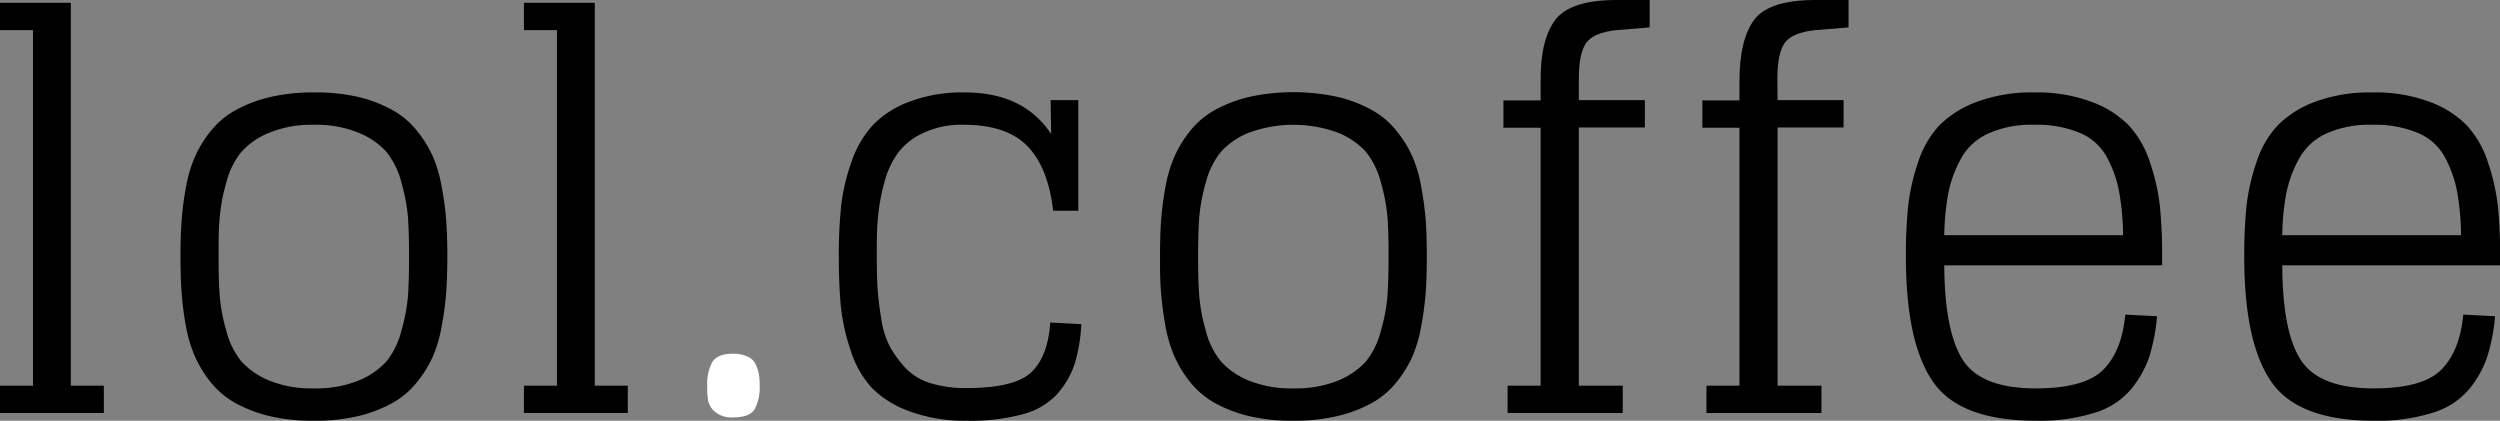
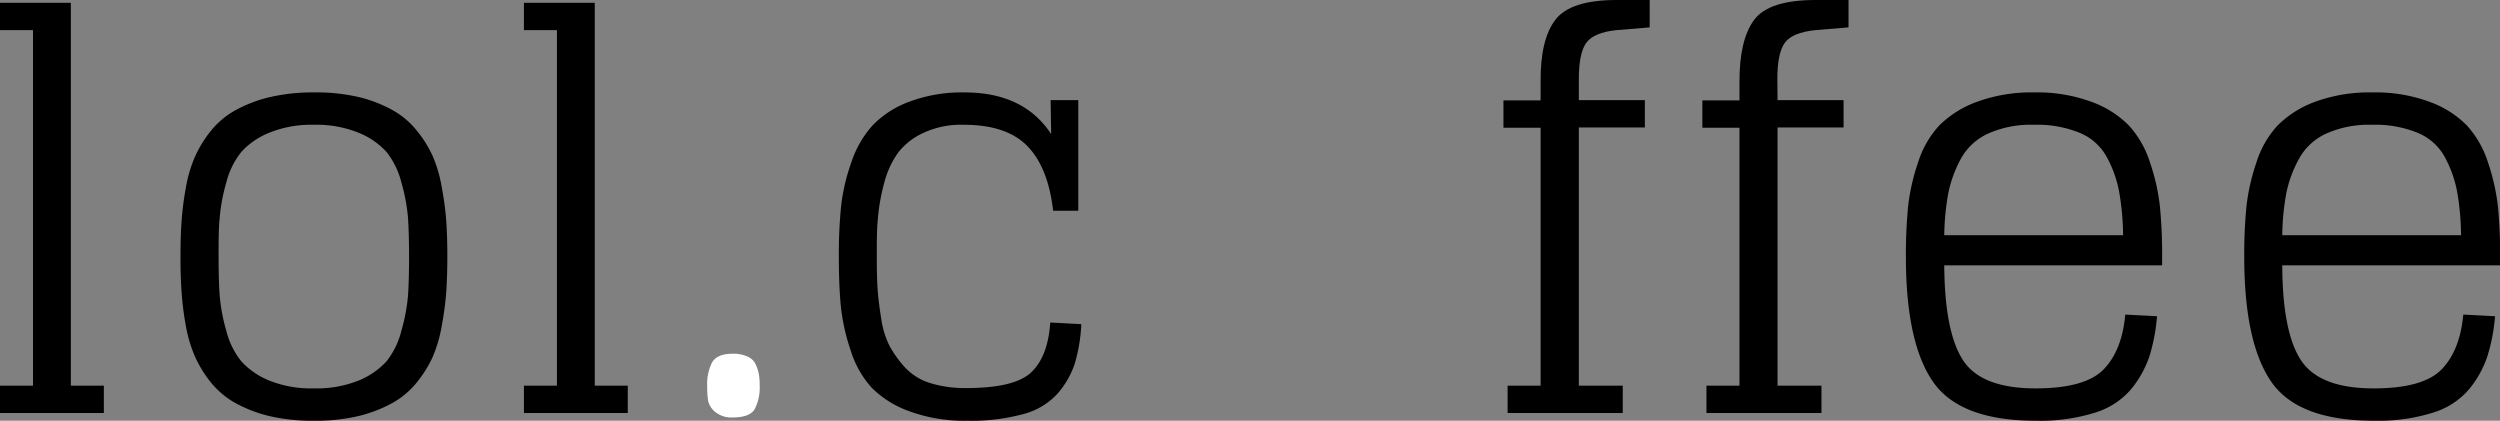
<svg xmlns="http://www.w3.org/2000/svg" viewBox="0 0 378.68 63.73">
  <rect x="0" y="0" width="378.68" height="63.73" fill="#808080" stroke="none" />
  <defs>
    <style>.cls-1{fill:#fff;}</style>
  </defs>
  <g id="Calque_2" data-name="Calque 2">
    <g id="Calque_1-2" data-name="Calque 1">
      <path d="M0,4.56H5V58.42H0v4.14H15.73V58.42h-5V.42H0Z" />
      <path d="M47.55,58.83a17.11,17.11,0,0,1-6.75-1.18,11.58,11.58,0,0,1-4.23-2.9,12,12,0,0,1-2.29-4.65,26.81,26.81,0,0,1-1-5.31c-.12-1.57-.17-3.54-.17-5.91s0-4.35.17-5.92a26.56,26.56,0,0,1,1-5.31A12,12,0,0,1,36.57,23a11.35,11.35,0,0,1,4.23-2.9,16.91,16.91,0,0,1,6.75-1.2,17,17,0,0,1,6.75,1.2A11.52,11.52,0,0,1,58.53,23a12.17,12.17,0,0,1,2.27,4.65,27.45,27.45,0,0,1,1,5.31q.16,2.35.16,5.92t-.16,5.91a27.73,27.73,0,0,1-1,5.31,12.17,12.17,0,0,1-2.27,4.65,11.76,11.76,0,0,1-4.23,2.9A17.17,17.17,0,0,1,47.55,58.83Zm0,4.9A28.45,28.45,0,0,0,54.38,63,20.75,20.75,0,0,0,59.51,61a12.61,12.61,0,0,0,3.64-3.1A17.83,17.83,0,0,0,65.57,54a20.9,20.9,0,0,0,1.35-4.69,46.19,46.19,0,0,0,.67-5.06c.11-1.57.17-3.37.17-5.41s-.06-3.87-.17-5.44a45.54,45.54,0,0,0-.67-5,20.6,20.6,0,0,0-1.35-4.69,17.38,17.38,0,0,0-2.42-3.9,12.31,12.31,0,0,0-3.64-3.1,20.35,20.35,0,0,0-5.13-2A28.45,28.45,0,0,0,47.55,14a28.48,28.48,0,0,0-6.84.75,20.43,20.43,0,0,0-5.14,2,12.61,12.61,0,0,0-3.65,3.1,17.58,17.58,0,0,0-2.39,3.9,20.54,20.54,0,0,0-1.38,4.69,45.13,45.13,0,0,0-.64,5c-.12,1.57-.17,3.38-.17,5.44s.05,3.84.17,5.41a45.75,45.75,0,0,0,.64,5.06A20.85,20.85,0,0,0,29.53,54a18.05,18.05,0,0,0,2.39,3.9A12.92,12.92,0,0,0,35.57,61,20.83,20.83,0,0,0,40.71,63,28.48,28.48,0,0,0,47.55,63.73Z" />
      <path d="M79.36,4.56h5V58.42h-5v4.14H95.09V58.42h-5V.42H79.36Z" />
      <path class="cls-1" d="M111,63.23c1.72,0,2.83-.43,3.32-1.27a7.06,7.06,0,0,0,.75-3.54,9.49,9.49,0,0,0-.13-1.77,5.87,5.87,0,0,0-.5-1.5A2.31,2.31,0,0,0,113.2,54a5.09,5.09,0,0,0-2.21-.42c-1.59,0-2.64.45-3.14,1.34a7.23,7.23,0,0,0-.73,3.54,14.07,14.07,0,0,0,.15,2.29,3.06,3.06,0,0,0,1.12,1.69A3.86,3.86,0,0,0,111,63.23Z" />
      <path d="M159.14,15.17l.08,5.14Q155.08,14,146.12,14a22.67,22.67,0,0,0-8.31,1.38,14.84,14.84,0,0,0-5.57,3.54A15.61,15.61,0,0,0,129,24.46a29.81,29.81,0,0,0-1.59,6.71,72.6,72.6,0,0,0-.35,7.71q0,4.36.31,7.58a31.06,31.06,0,0,0,1.5,6.67,15,15,0,0,0,3.19,5.62,15.32,15.32,0,0,0,5.73,3.56,24.17,24.17,0,0,0,8.73,1.42,30.23,30.23,0,0,0,8.45-1,10.65,10.65,0,0,0,5.21-3.1,13.2,13.2,0,0,0,2.61-4.53,25.28,25.28,0,0,0,1-6l-4.71-.25c-.22,3.41-1.18,5.93-2.87,7.54s-5,2.39-9.82,2.39a18,18,0,0,1-5.48-.75,8.73,8.73,0,0,1-3.77-2.31,17.06,17.06,0,0,1-2.35-3.23,13.27,13.27,0,0,1-1.31-4.23c-.28-1.71-.46-3.22-.55-4.54s-.12-3-.12-4.89c0-2.27,0-4.18.17-5.75a28.72,28.72,0,0,1,.93-5.28,13.75,13.75,0,0,1,2.13-4.68,10.18,10.18,0,0,1,3.85-3A13.5,13.5,0,0,1,146,18.9q6.47,0,9.62,3.23t3.9,9.79h3.81V15.17Z" />
-       <path d="M195.92,58.83a17.11,17.11,0,0,1-6.75-1.18,11.58,11.58,0,0,1-4.23-2.9,12,12,0,0,1-2.29-4.65,26.81,26.81,0,0,1-1-5.31c-.12-1.57-.17-3.54-.17-5.91s.05-4.35.17-5.92a26.56,26.56,0,0,1,1-5.31A12,12,0,0,1,184.94,23a11.35,11.35,0,0,1,4.23-2.9,19.58,19.58,0,0,1,13.5,0A11.52,11.52,0,0,1,206.9,23a12.32,12.32,0,0,1,2.27,4.65,27.45,27.45,0,0,1,1,5.31q.17,2.35.16,5.92t-.16,5.91a27.73,27.73,0,0,1-1,5.31,12.32,12.32,0,0,1-2.27,4.65,11.76,11.76,0,0,1-4.23,2.9A17.17,17.17,0,0,1,195.92,58.83Zm0,4.9a28.45,28.45,0,0,0,6.83-.75A20.51,20.51,0,0,0,207.87,61a12.65,12.65,0,0,0,3.65-3.1,17.83,17.83,0,0,0,2.42-3.9,20.9,20.9,0,0,0,1.35-4.69,48.75,48.75,0,0,0,.67-5.06c.11-1.57.16-3.37.16-5.41s-.05-3.87-.16-5.44a48.06,48.06,0,0,0-.67-5,20.6,20.6,0,0,0-1.35-4.69,17.38,17.38,0,0,0-2.42-3.9,12.35,12.35,0,0,0-3.65-3.1,20.12,20.12,0,0,0-5.12-2,31.52,31.52,0,0,0-13.67,0,20.43,20.43,0,0,0-5.14,2,12.61,12.61,0,0,0-3.65,3.1,17.58,17.58,0,0,0-2.39,3.9,20.54,20.54,0,0,0-1.38,4.69,47.76,47.76,0,0,0-.65,5c-.11,1.57-.16,3.38-.16,5.44s0,3.84.16,5.41a48.44,48.44,0,0,0,.65,5.06A20.85,20.85,0,0,0,177.9,54a18.05,18.05,0,0,0,2.39,3.9,12.92,12.92,0,0,0,3.65,3.1A20.83,20.83,0,0,0,189.08,63,28.42,28.42,0,0,0,195.92,63.73Z" />
      <path d="M239.15,11.94q0-3.9,1.13-5.46t4.6-1.92l5-.41V0h-5q-7,0-9.29,3t-2.23,9.39v2.82h-5.63v4.14h5.63V58.42h-5v4.14H245.8V58.42h-6.65V19.31h10V15.17h-10Z" />
      <path d="M269.22,11.94q0-3.9,1.13-5.46T275,4.56l5-.41V0h-5q-7.05,0-9.29,3t-2.23,9.39v2.82h-5.62v4.14h5.62V58.42h-5v4.14h17.42V58.42h-6.65V19.31h10V15.17h-10Z" />
      <path d="M308.5,63.73a27.53,27.53,0,0,0,8.9-1.25,11.54,11.54,0,0,0,5.46-3.6A15.92,15.92,0,0,0,325.57,54a28.41,28.41,0,0,0,1.16-6.1l-4.81-.25c-.33,3.65-1.44,6.43-3.31,8.33s-5.3,2.85-10.27,2.85q-8.22,0-11-4.27T294.5,40.19h33V38.88a75.17,75.17,0,0,0-.33-7.59,31,31,0,0,0-1.5-6.66A15,15,0,0,0,322.46,19a15.23,15.23,0,0,0-5.62-3.56A23.61,23.61,0,0,0,308.17,14a23.94,23.94,0,0,0-8.71,1.42A15.65,15.65,0,0,0,293.75,19a14.78,14.78,0,0,0-3.23,5.65,31,31,0,0,0-1.5,6.66,75.17,75.17,0,0,0-.33,7.59q0,13,4.11,18.93T308.5,63.73Zm-.41-44.83a17,17,0,0,1,7,1.25,8.25,8.25,0,0,1,4.1,3.77A17.78,17.78,0,0,1,321,29.1a40.37,40.37,0,0,1,.59,6.53H294.5a38.11,38.11,0,0,1,.61-6.36A18.73,18.73,0,0,1,297,24.08a8.89,8.89,0,0,1,4.15-3.85A15.87,15.87,0,0,1,308.09,18.9Z" />
      <path d="M359.7,63.73a27.53,27.53,0,0,0,8.9-1.25,11.54,11.54,0,0,0,5.46-3.6,15.68,15.68,0,0,0,2.7-4.88,27.77,27.77,0,0,0,1.17-6.1l-4.81-.25q-.51,5.48-3.31,8.33c-1.88,1.91-5.31,2.85-10.28,2.85q-8.2,0-11-4.27T345.7,40.19h33V38.88a75.17,75.17,0,0,0-.33-7.59,32.23,32.23,0,0,0-1.5-6.66A15.13,15.13,0,0,0,373.66,19,15.19,15.19,0,0,0,368,15.42,23.55,23.55,0,0,0,359.37,14a23.91,23.91,0,0,0-8.71,1.42A15.65,15.65,0,0,0,345,19a14.78,14.78,0,0,0-3.23,5.65,31,31,0,0,0-1.5,6.66,75.17,75.17,0,0,0-.33,7.59q0,13,4.1,18.93T359.7,63.73Zm-.42-44.83a16.93,16.93,0,0,1,7,1.25,8.23,8.23,0,0,1,4.11,3.77,18.08,18.08,0,0,1,1.81,5.18,40.49,40.49,0,0,1,.58,6.53H345.7a37.07,37.07,0,0,1,.61-6.36,18.42,18.42,0,0,1,1.91-5.19,8.89,8.89,0,0,1,4.15-3.85A15.85,15.85,0,0,1,359.28,18.9Z" />
    </g>
  </g>
</svg>